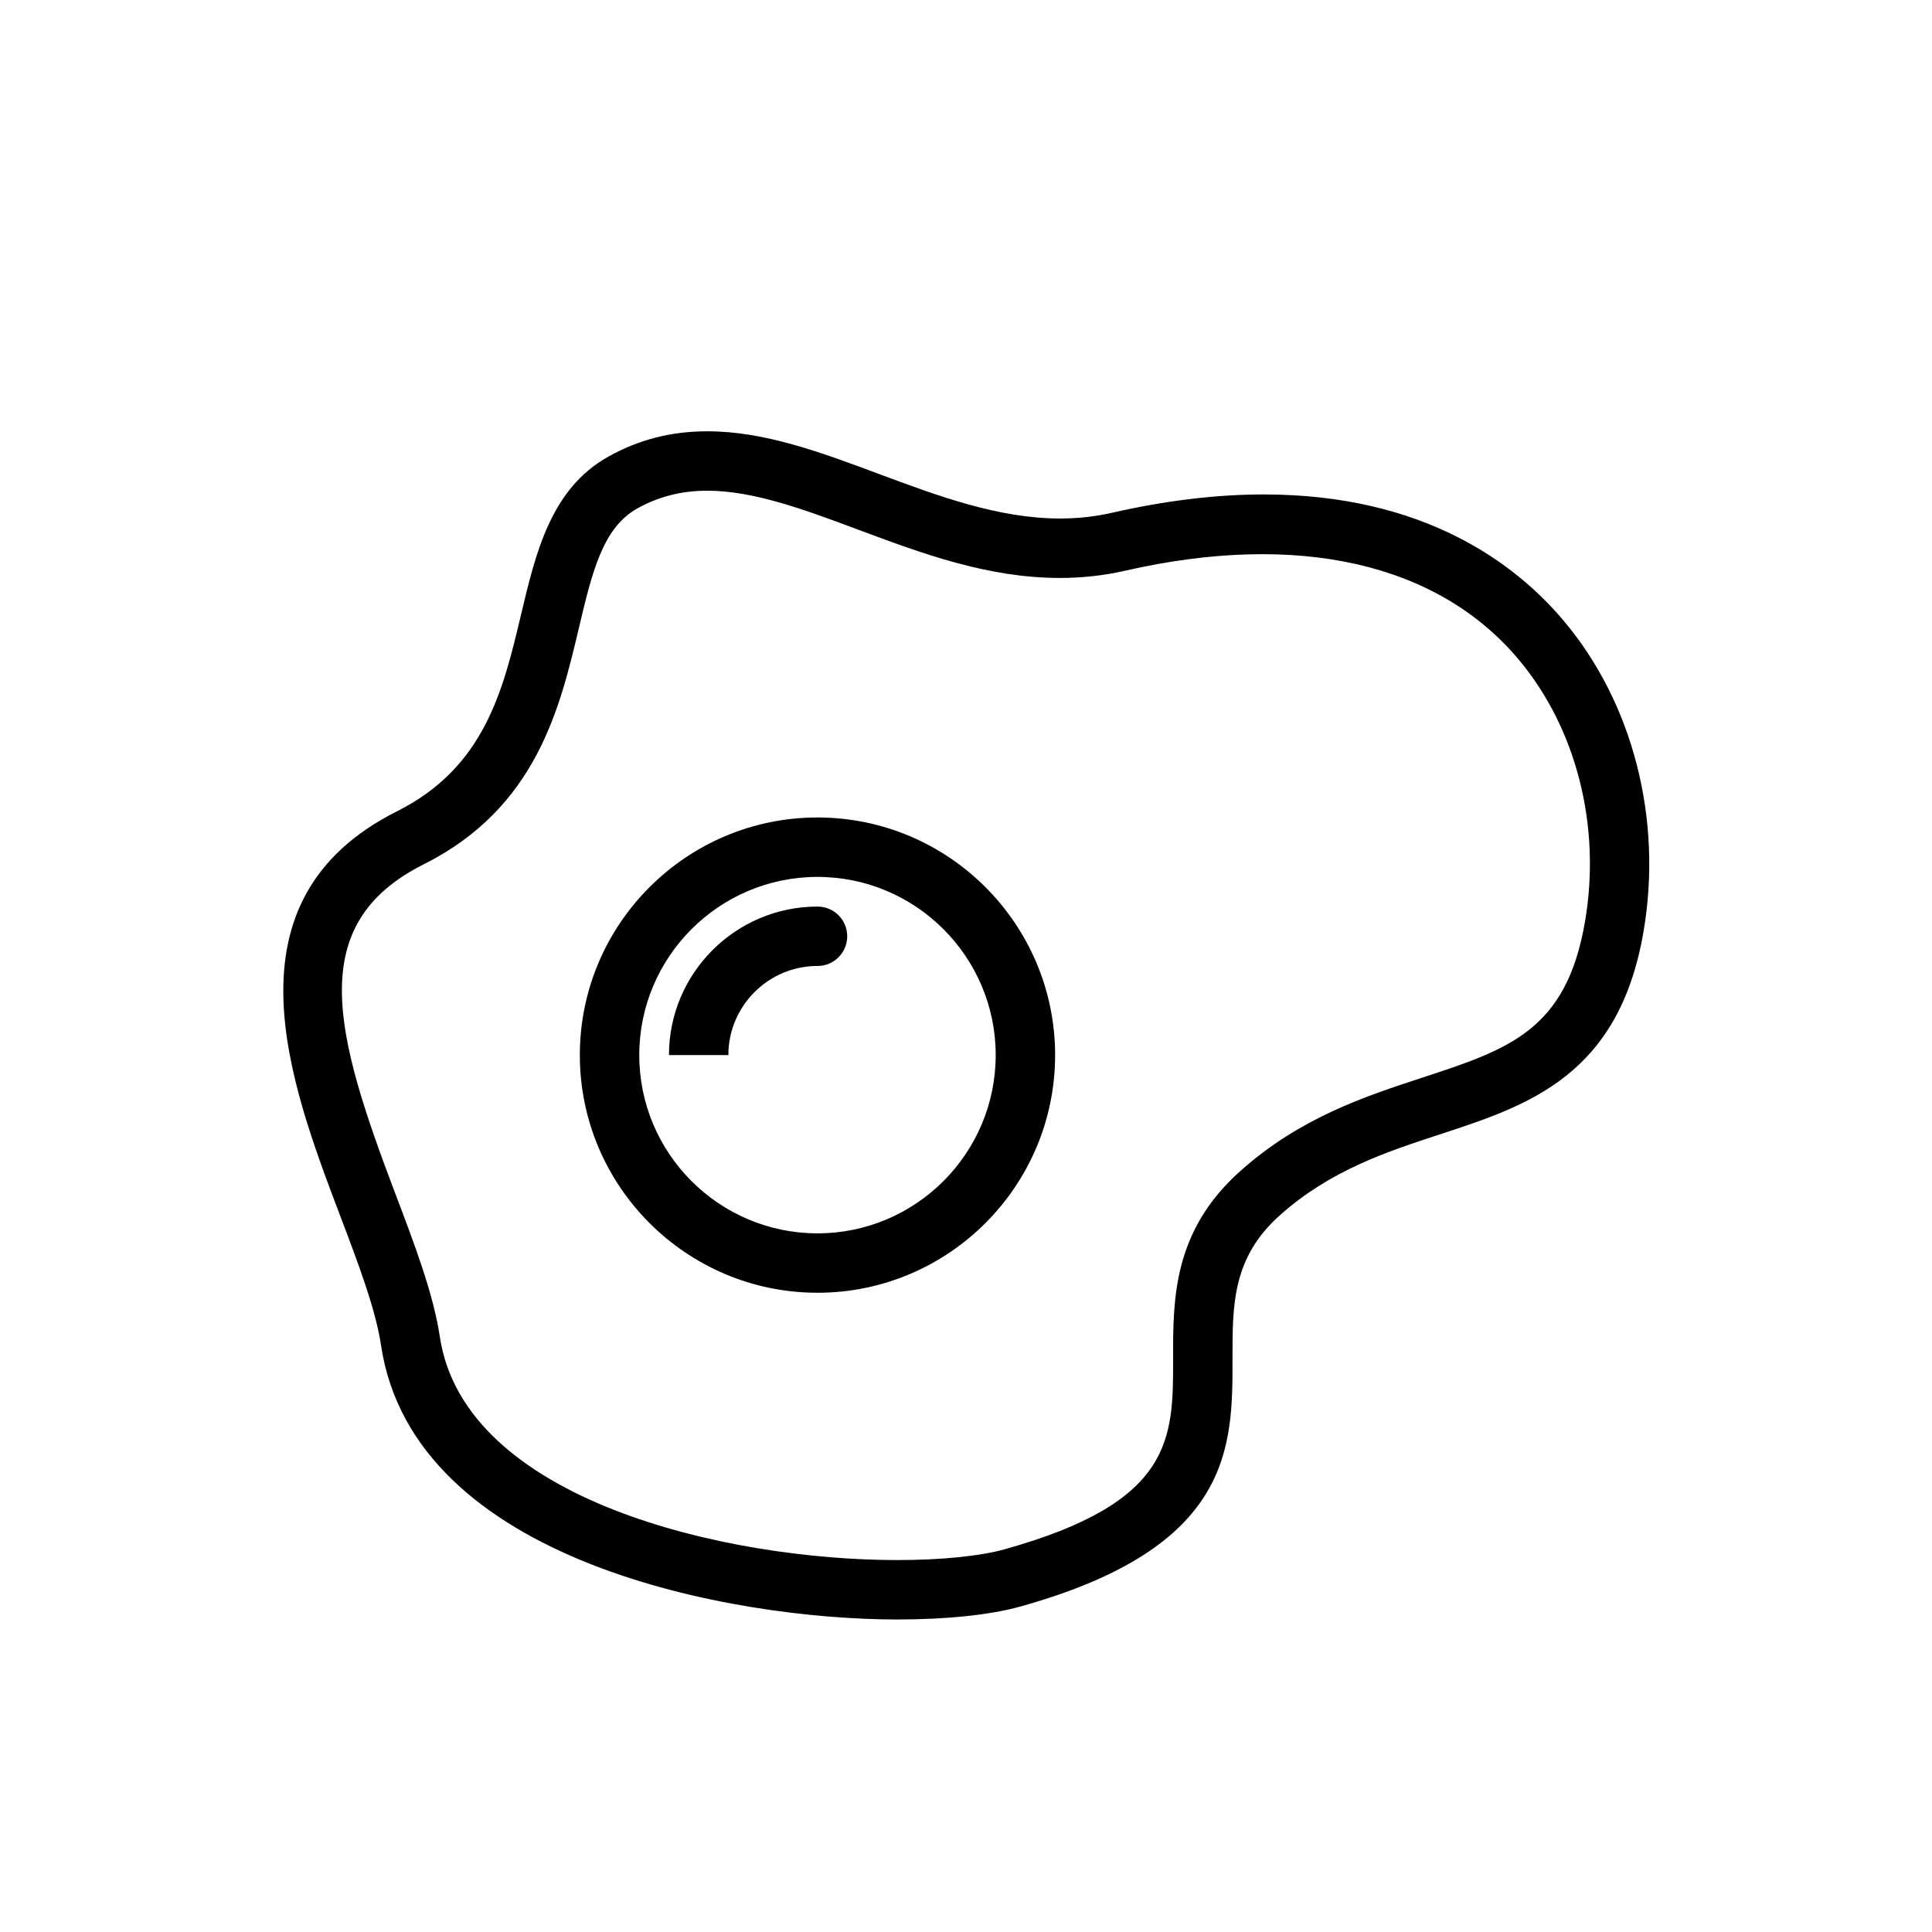
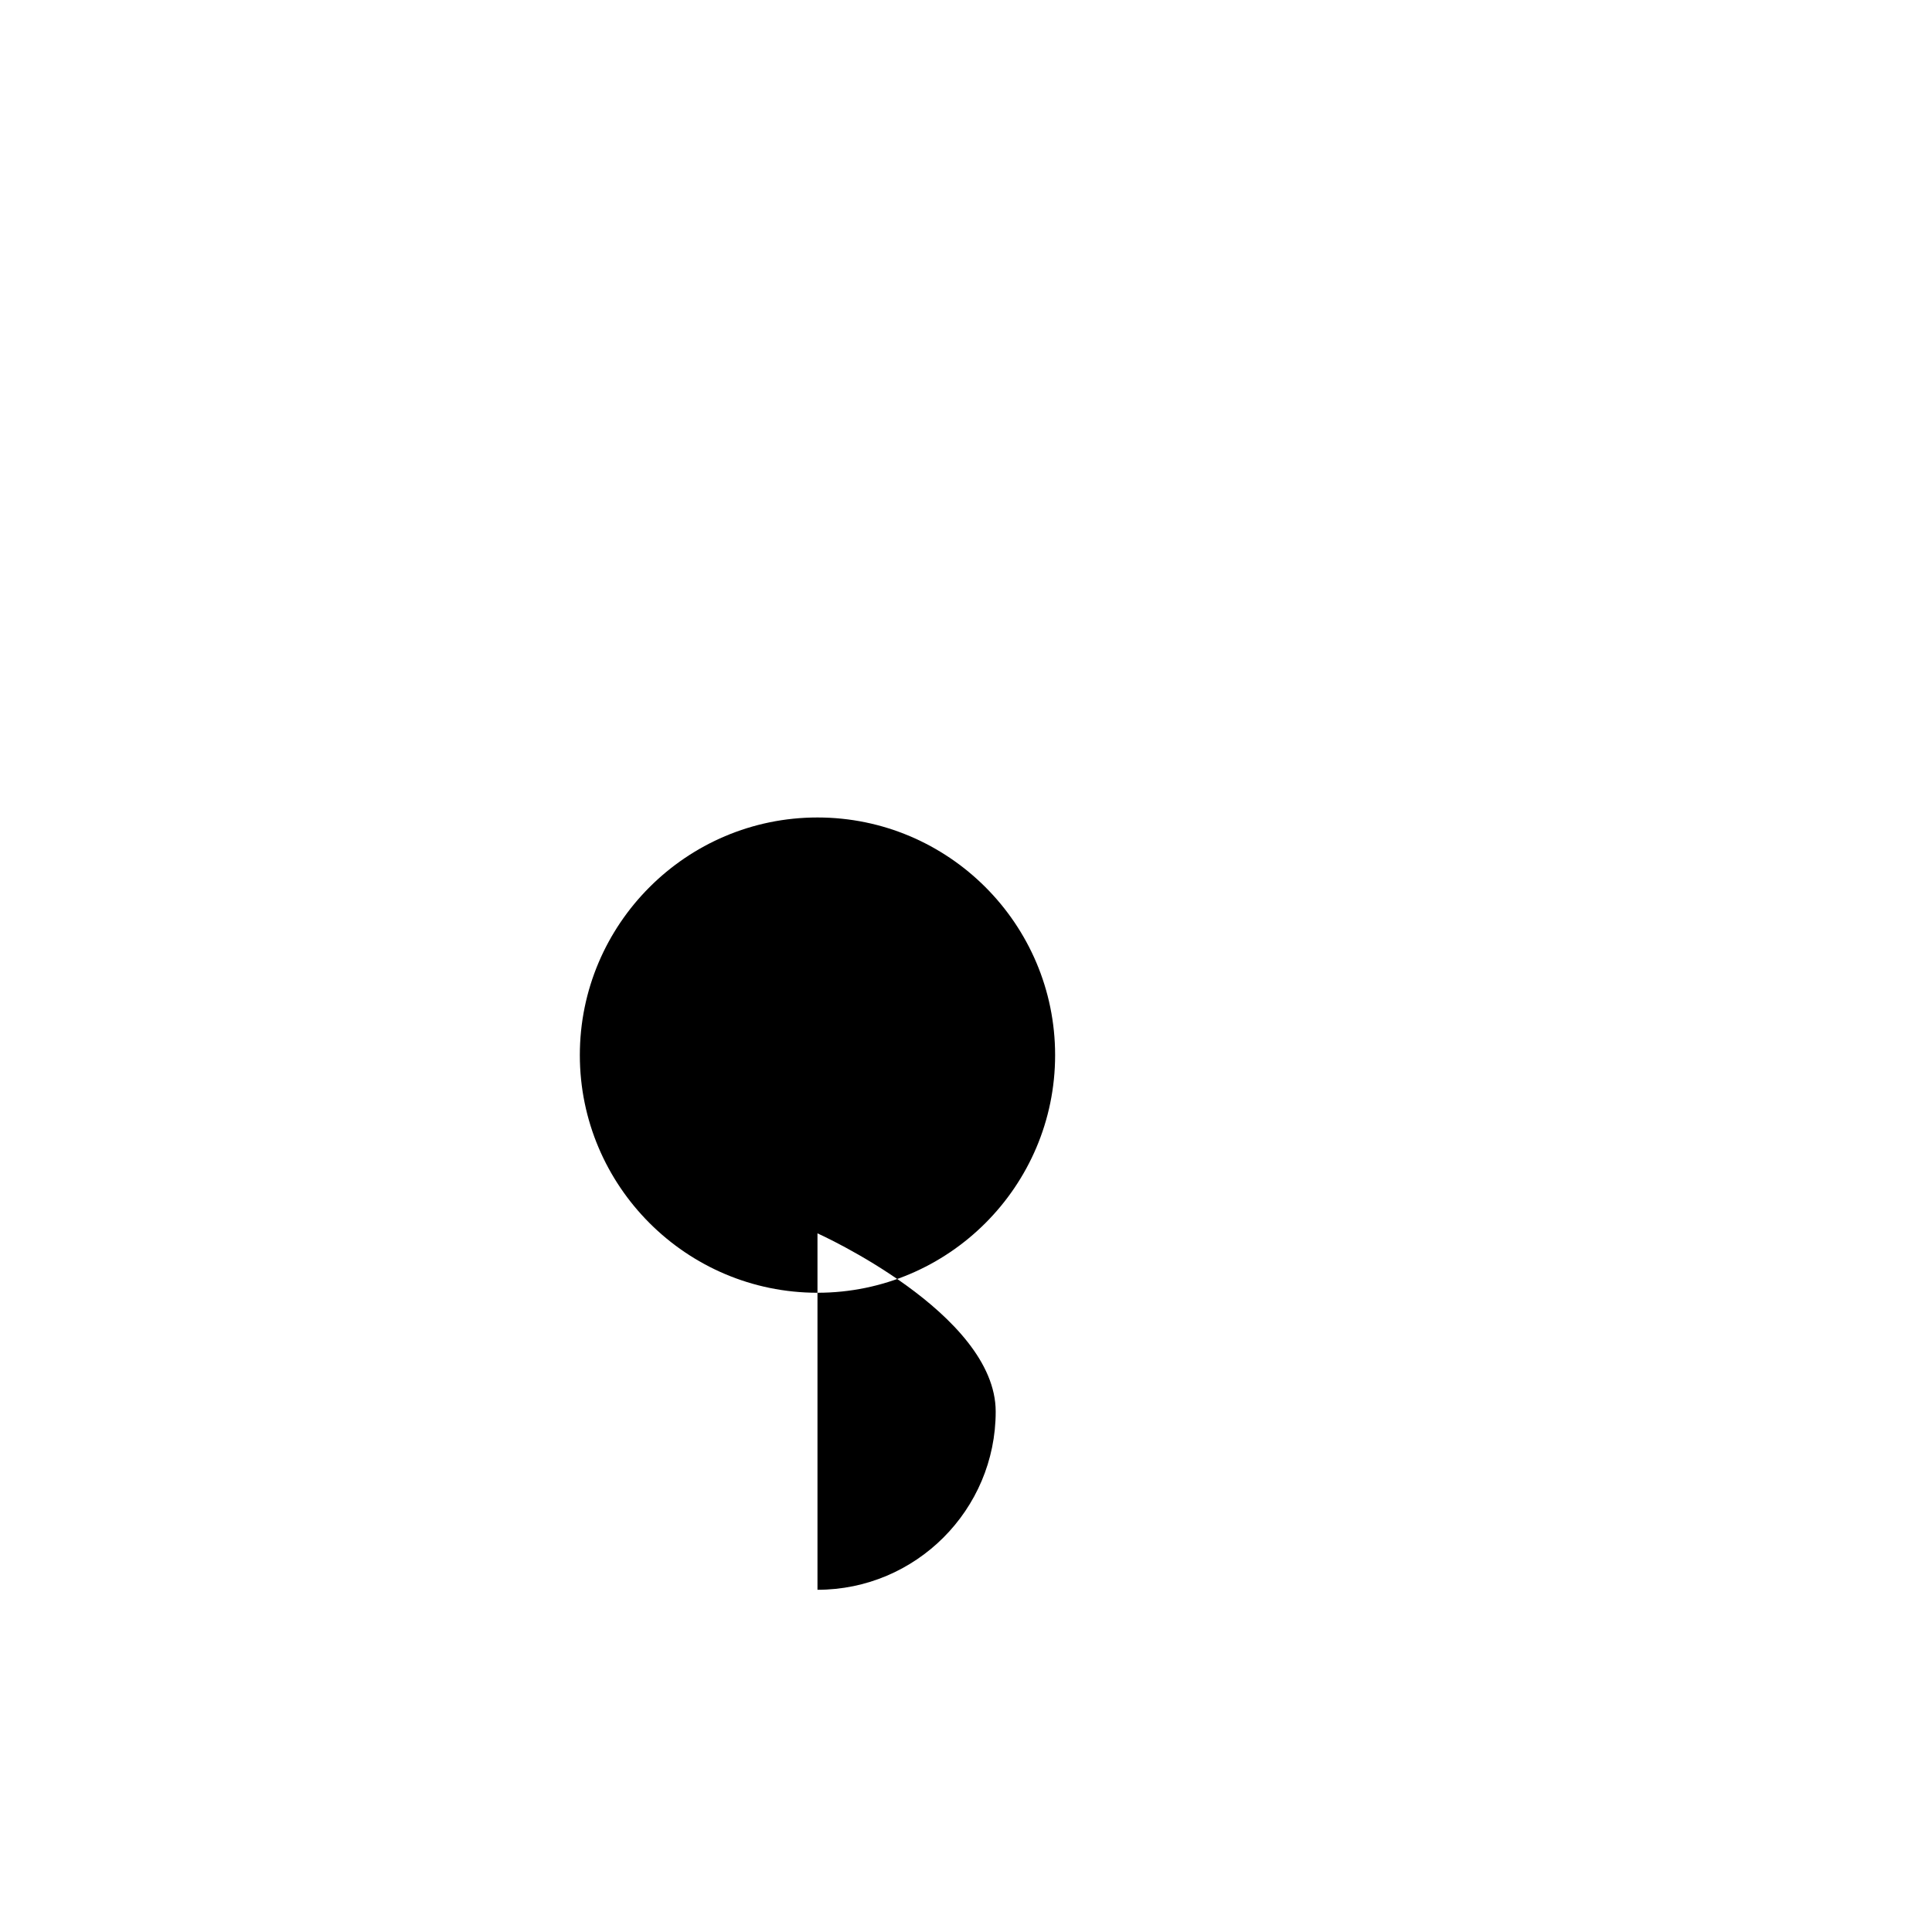
<svg xmlns="http://www.w3.org/2000/svg" fill="#000000" width="800px" height="800px" version="1.1" viewBox="144 144 512 512">
  <g>
-     <path d="m360.64 360.64c-34.723 0-62.977 28.254-62.977 62.977 0 34.723 28.254 62.977 62.977 62.977 34.723 0 62.977-28.254 62.977-62.977 0-34.723-28.25-62.977-62.977-62.977zm0 110.21c-26.047 0-47.23-21.184-47.23-47.23 0-26.047 21.184-47.23 47.23-47.23s47.23 21.184 47.23 47.23c0.004 26.047-21.18 47.23-47.23 47.23z" />
+     <path d="m360.64 360.64c-34.723 0-62.977 28.254-62.977 62.977 0 34.723 28.254 62.977 62.977 62.977 34.723 0 62.977-28.254 62.977-62.977 0-34.723-28.25-62.977-62.977-62.977zm0 110.21s47.23 21.184 47.23 47.23c0.004 26.047-21.18 47.23-47.23 47.23z" />
    <path d="m360.65 384.25c-21.711 0-39.367 17.656-39.367 39.359h15.742c0-13.02 10.598-23.617 23.617-23.617h0.008c4.352 0 7.871-3.519 7.871-7.871 0.004-4.352-3.516-7.871-7.871-7.871z" />
-     <path d="m558.38 308.49c-12.871-15.266-37.117-33.457-79.492-33.457-12.555 0-26.078 1.637-40.203 4.856-4.496 1.023-9.012 1.52-13.801 1.52-16.312 0-32.395-6.008-47.949-11.801-15.605-5.812-30.344-11.309-45.504-11.309-9.539 0-18.113 2.188-26.191 6.699-15.258 8.5-19.277 25.504-23.176 41.949-4.707 19.844-9.574 40.375-32.82 52.035-46.855 23.508-28.504 71.855-15.113 107.16 4.848 12.77 9.422 24.836 10.855 34.418 8.582 57.441 93.262 72.621 136.83 72.621 13.098 0 24.672-1.219 32.582-3.434 56.293-15.688 56.254-42.242 56.23-65.66-0.023-14.383-0.039-26.797 12.57-38.047 13.375-11.926 28.215-16.781 42.562-21.484 23.238-7.613 47.273-15.484 53.789-53.68 5.106-29.824-2.812-60.625-21.172-82.387zm5.66 79.746c-4.93 28.844-20.145 33.824-43.172 41.367-15.145 4.969-32.309 10.586-48.137 24.703-17.895 15.949-17.871 33.945-17.848 49.812 0.031 21.223 0.055 37.992-44.715 50.477-6.473 1.801-16.809 2.84-28.352 2.84-45.184 0-114.77-15.77-121.26-59.199-1.684-11.266-6.551-24.098-11.707-37.684-16.129-42.5-24.324-71.566 7.445-87.504 29.82-14.949 36.062-41.305 41.086-62.48 3.527-14.926 6.32-26.703 15.531-31.836 5.672-3.152 11.734-4.688 18.52-4.688 12.312 0 25.766 5.016 40.004 10.328 16.871 6.289 34.297 12.793 53.449 12.793 5.902 0 11.723-0.645 17.301-1.922 45.762-10.445 82.695-2.039 104.16 23.402 15.41 18.246 22.031 44.266 17.699 69.59z" />
  </g>
</svg>